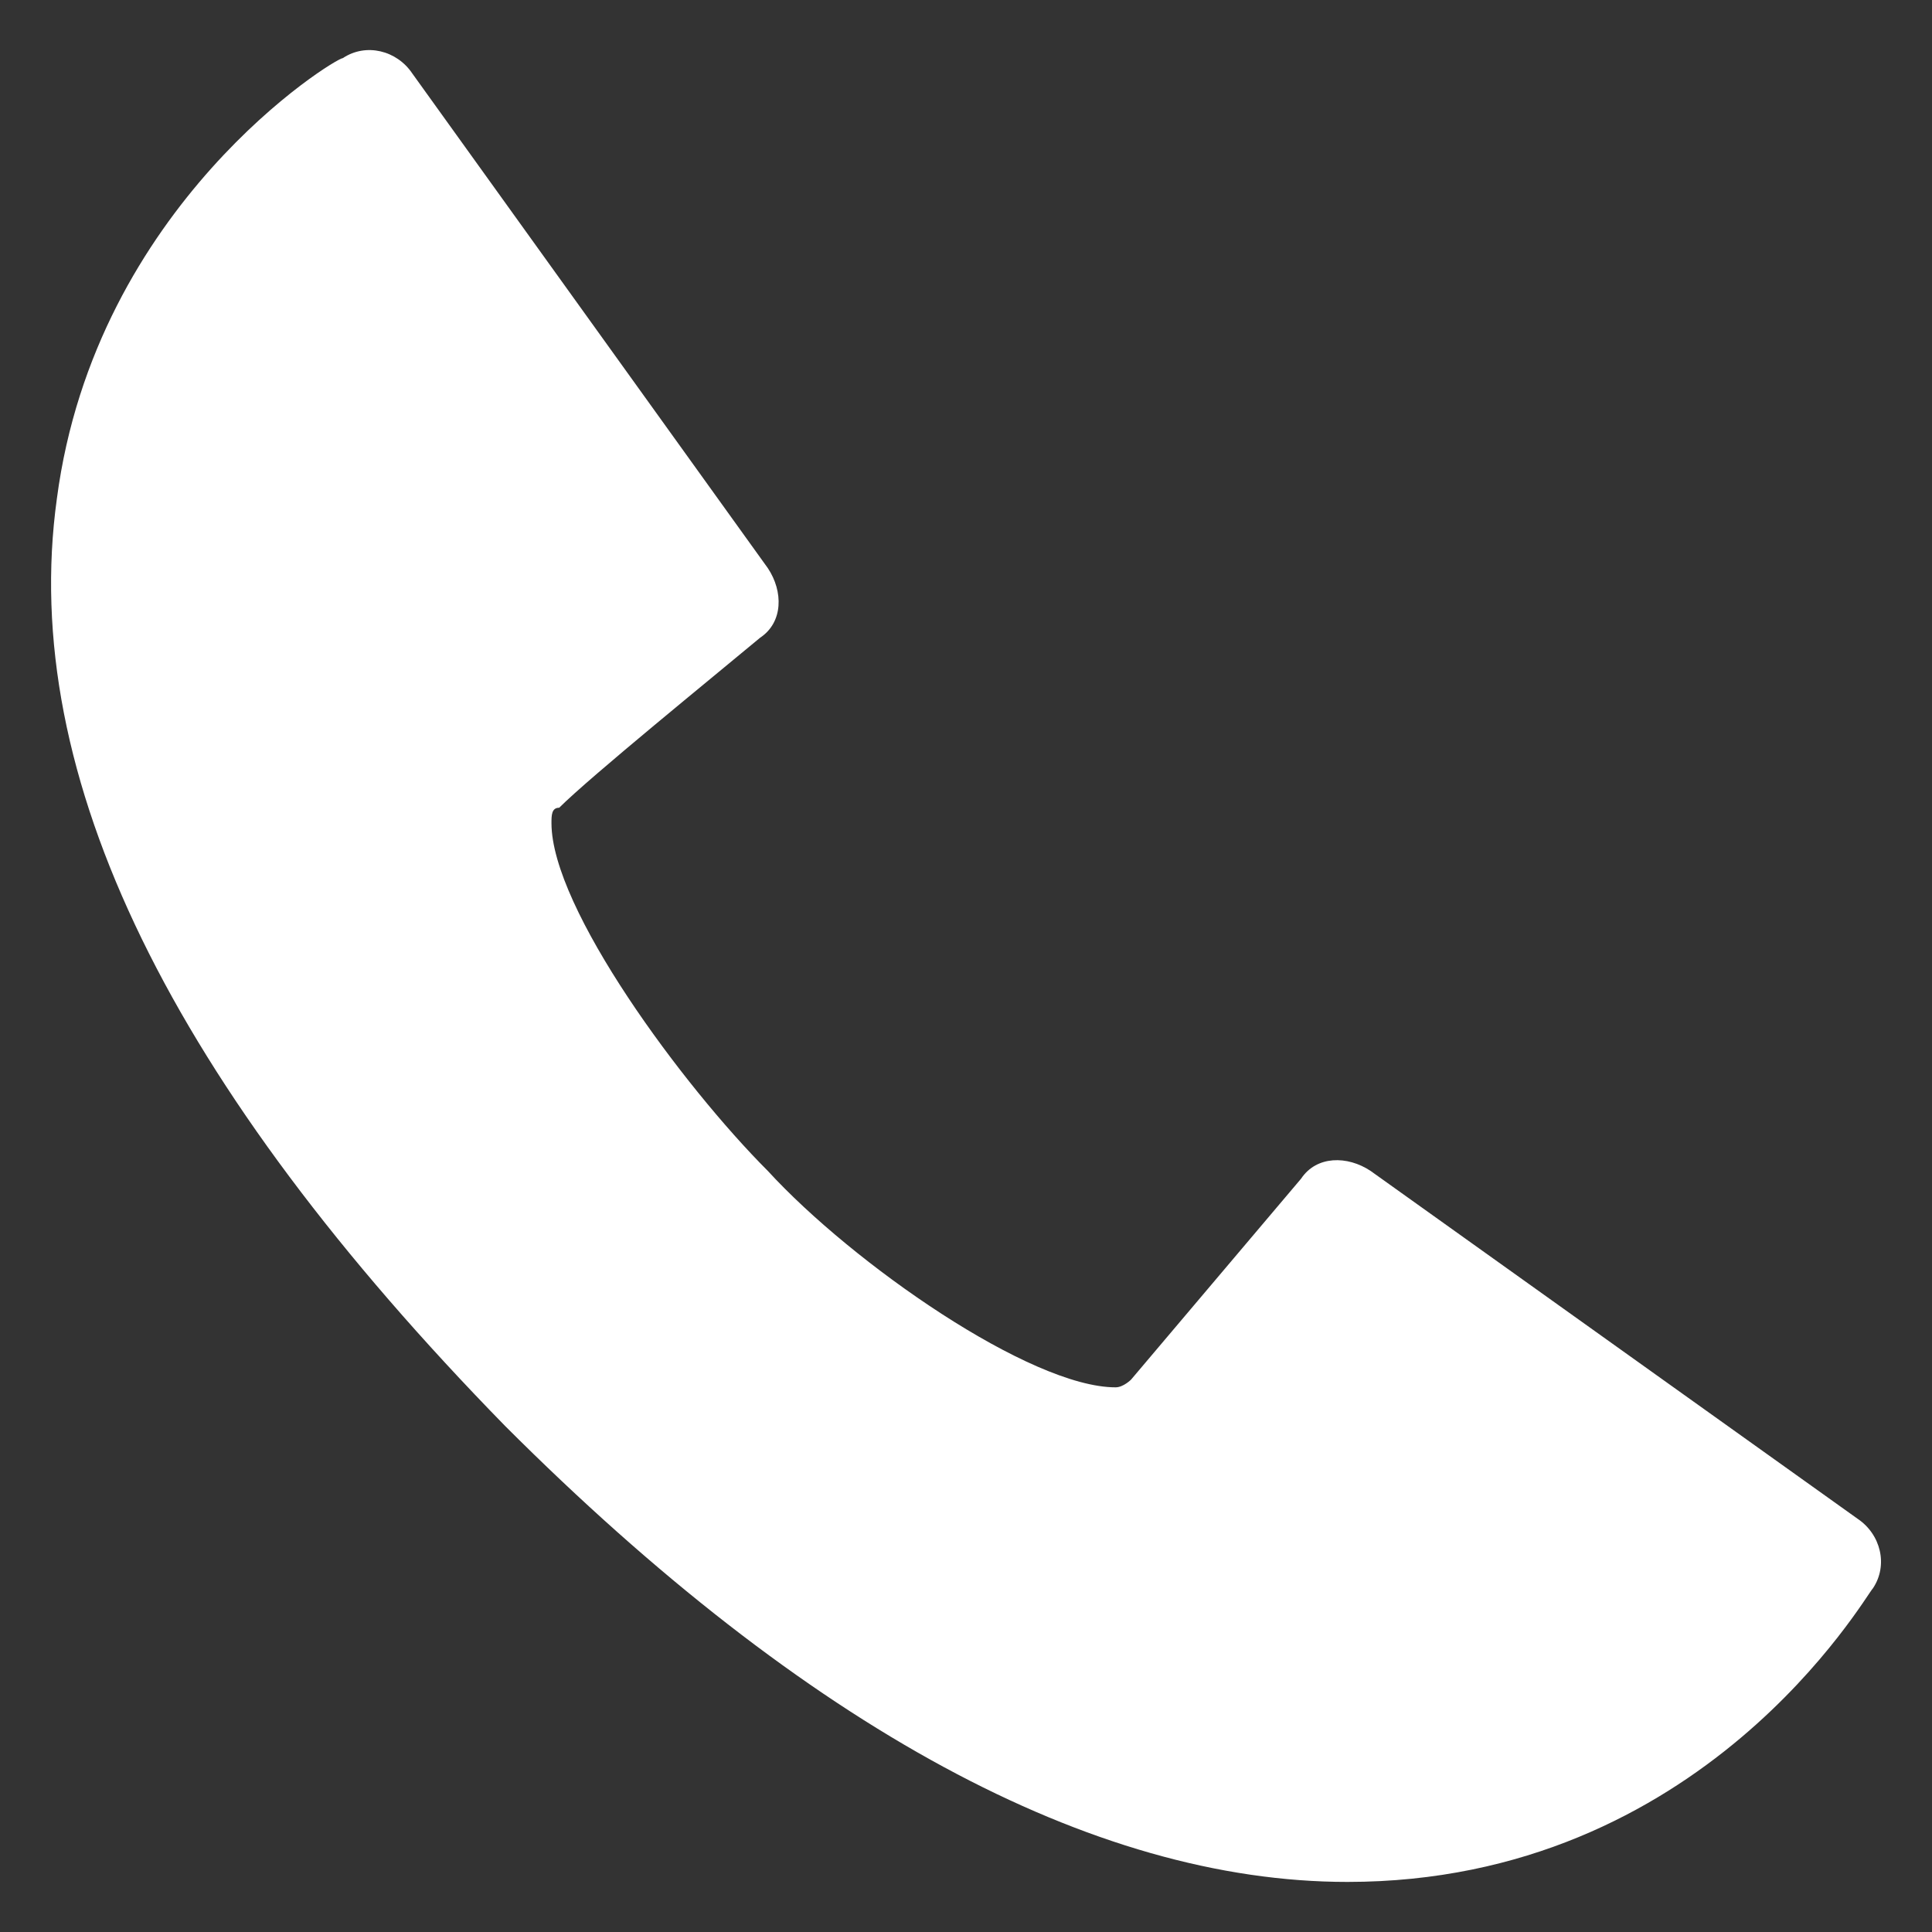
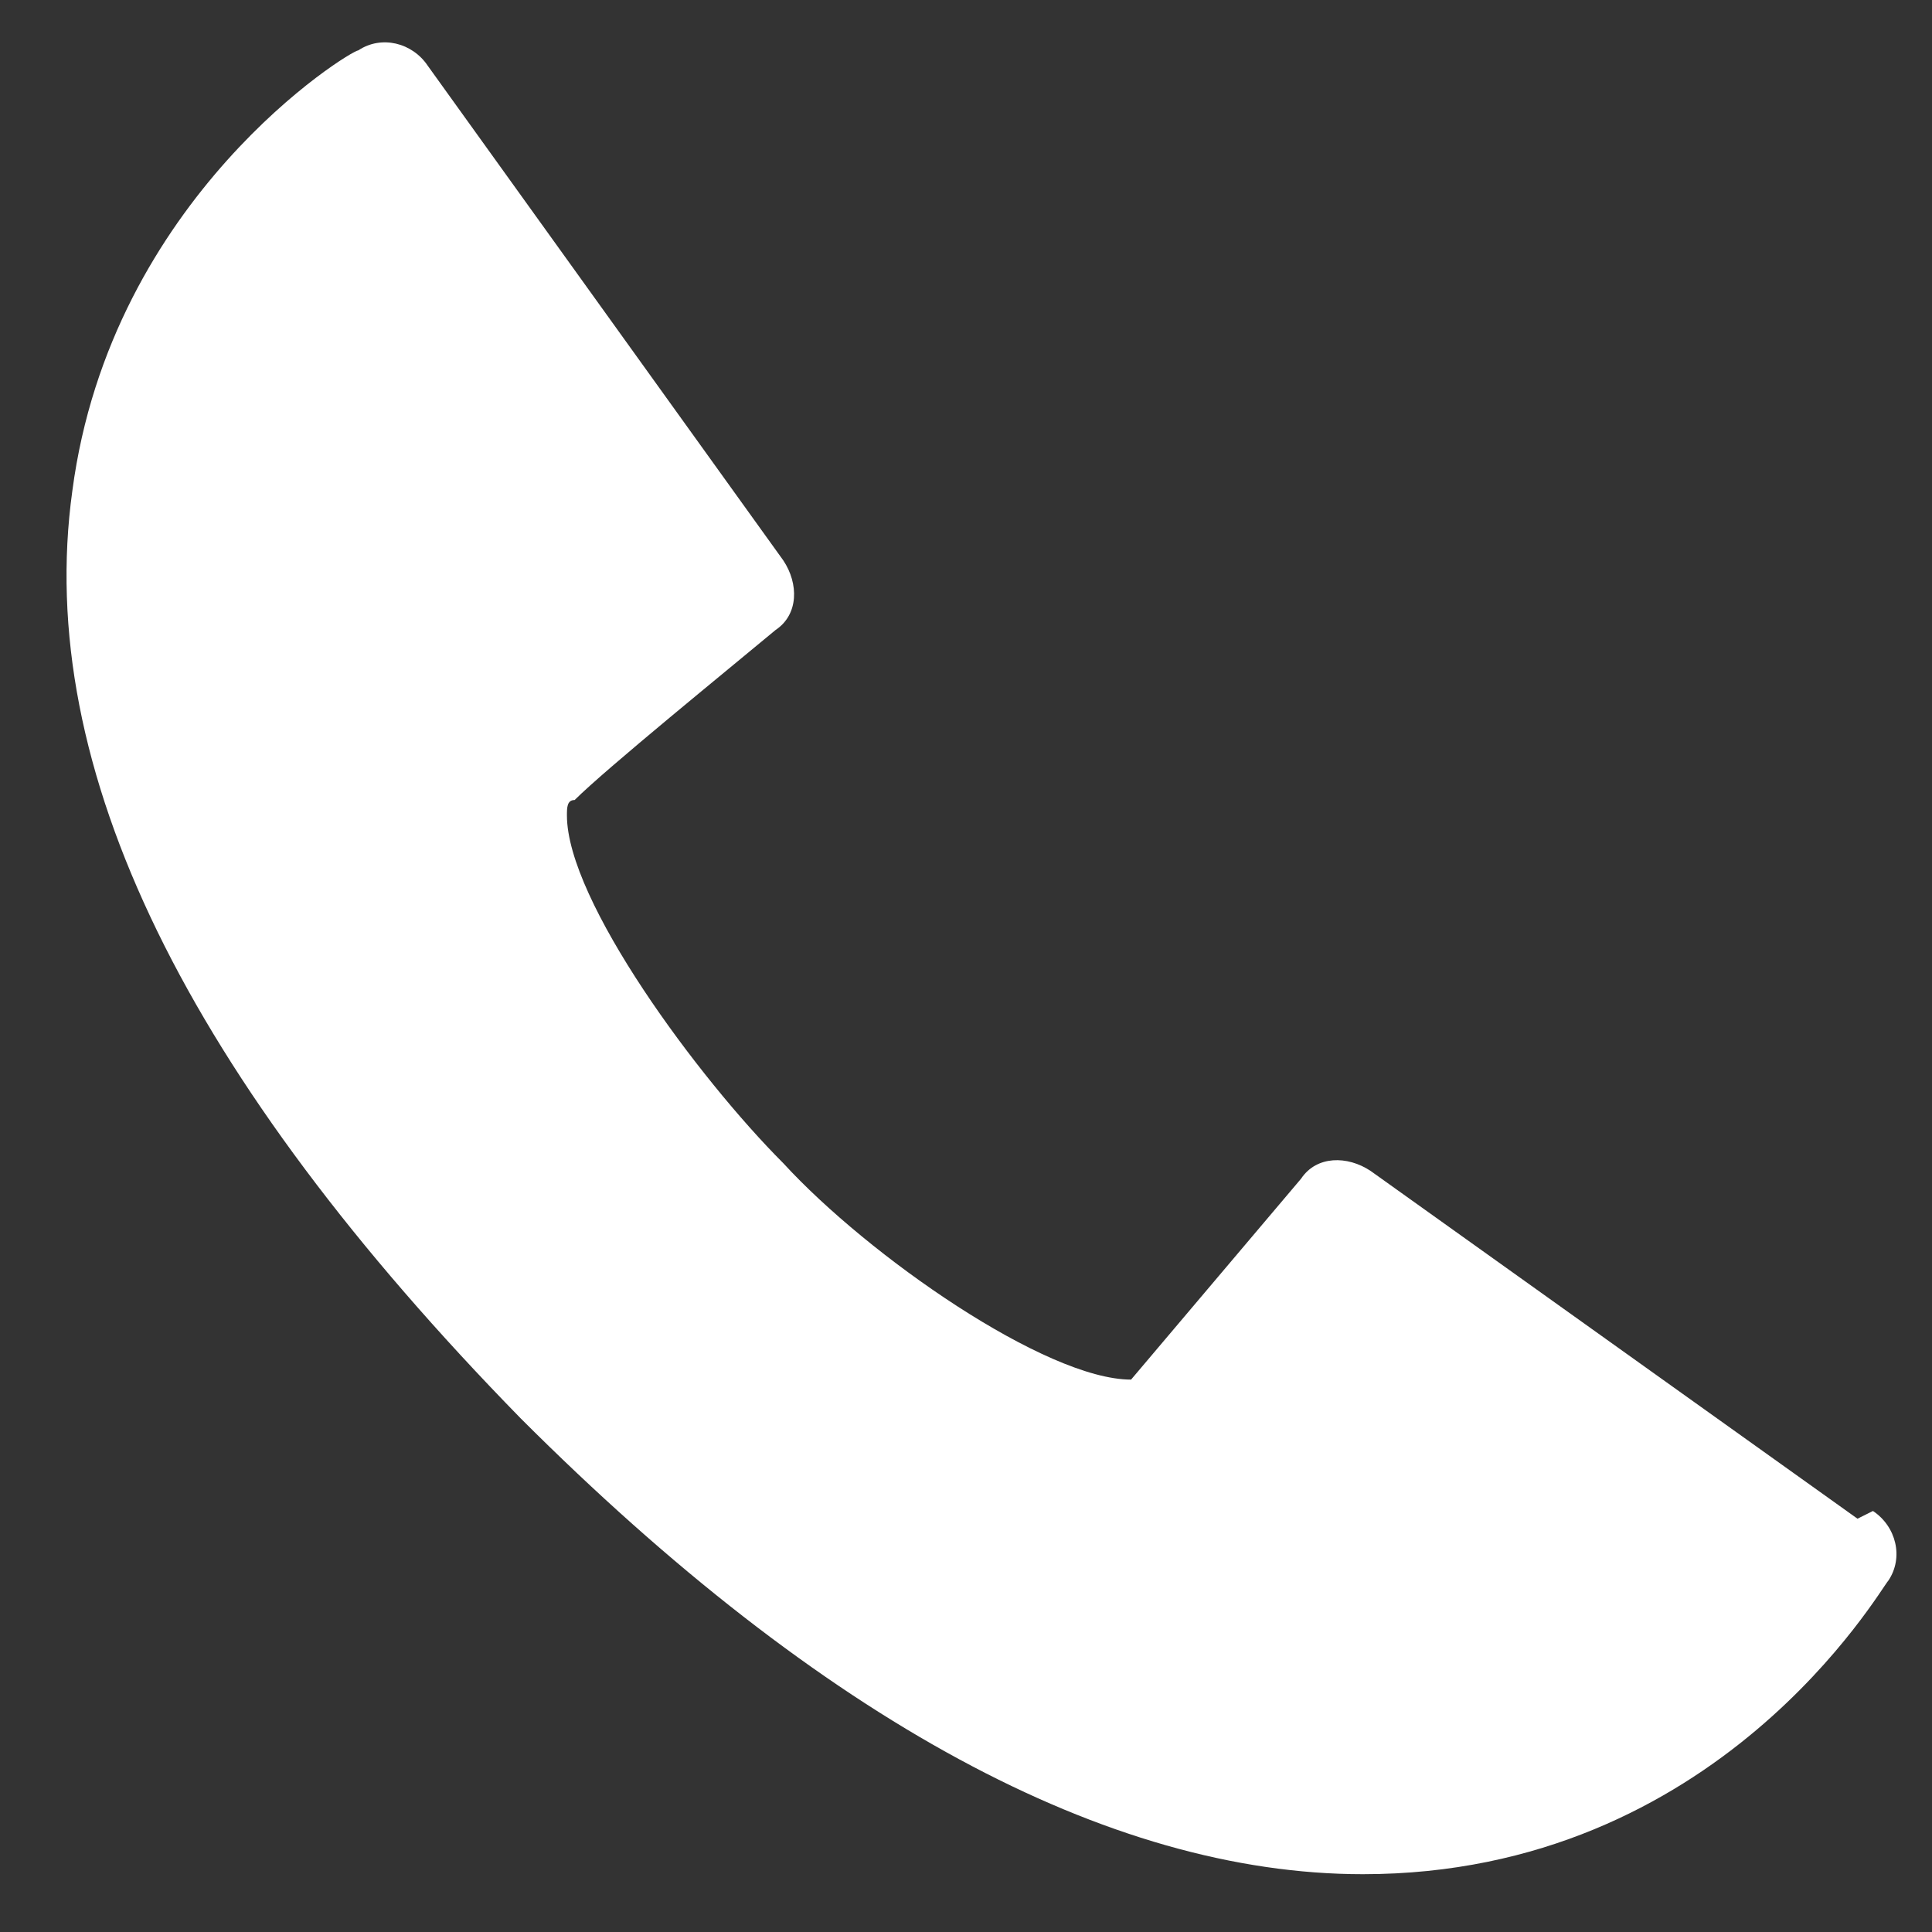
<svg xmlns="http://www.w3.org/2000/svg" viewBox="0 0 25 25" style="fill-rule:evenodd;clip-rule:evenodd;stroke-linejoin:round;stroke-miterlimit:1.414;">
  <rect x="0" y="0" width="25" height="25" fill="#333333" stroke="none" />
-   <path d="M24.036 19.652l-6.3-4.5c-.3-.2-.7-.2-.9.1l-2.2 2.6s-.1.1-.2.1c-1.1 0-3.4-1.6-4.5-2.8-1.1-1.1-2.8-3.4-2.8-4.5 0-.1 0-.2.1-.2.4-.4 2-1.7 2.6-2.2.3-.2.3-.6.1-.9l-4.6-6.4c-.2-.3-.6-.4-.9-.2-.1 0-3.2 1.9-3.7 5.7-.5 3.6 1.5 7.6 5.8 12 3.9 3.9 7.6 5.9 10.9 5.9 4.6 0 6.7-3.7 6.8-3.8.2-.3.1-.7-.2-.9" fill="#ffffff" fill-rule="nonzero" />
+   <path d="M24.036 19.652l-6.3-4.5c-.3-.2-.7-.2-.9.1l-2.2 2.6c-1.1 0-3.4-1.6-4.5-2.8-1.1-1.1-2.8-3.4-2.8-4.5 0-.1 0-.2.1-.2.4-.4 2-1.7 2.6-2.2.3-.2.3-.6.1-.9l-4.6-6.4c-.2-.3-.6-.4-.9-.2-.1 0-3.2 1.9-3.7 5.7-.5 3.6 1.5 7.6 5.8 12 3.9 3.9 7.6 5.9 10.9 5.9 4.6 0 6.7-3.7 6.8-3.8.2-.3.1-.7-.2-.9" fill="#ffffff" fill-rule="nonzero" />
</svg>